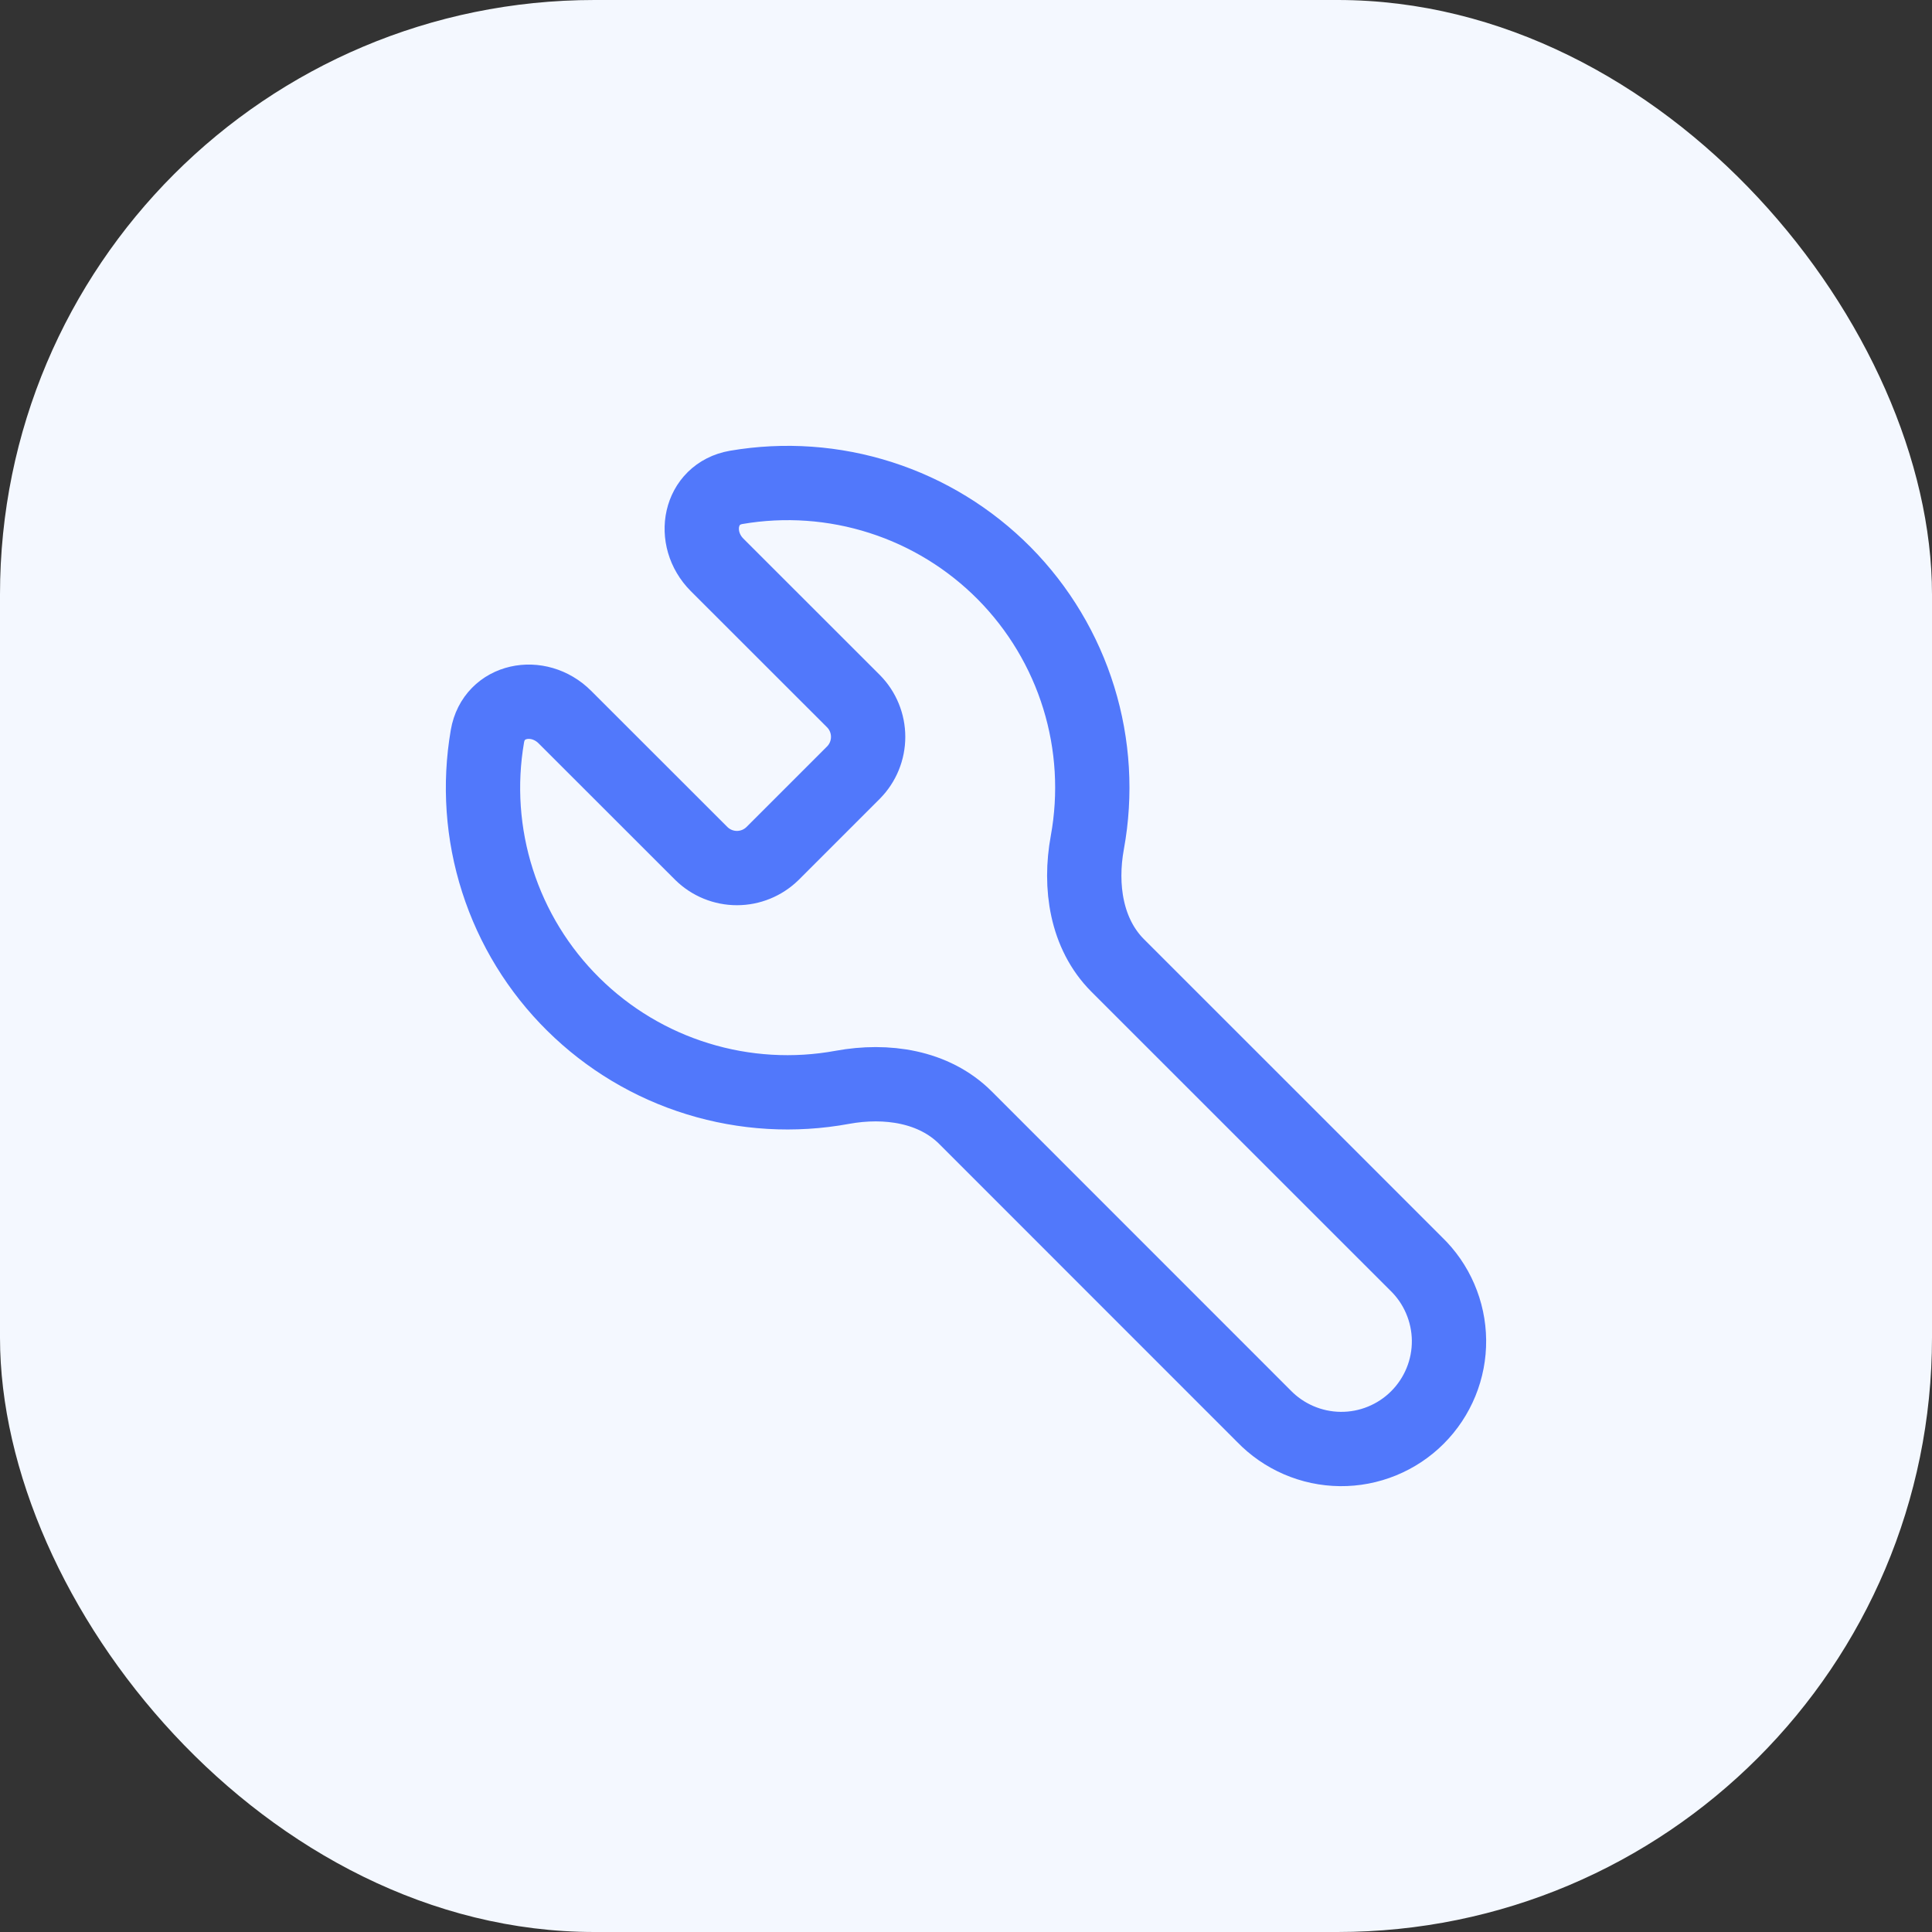
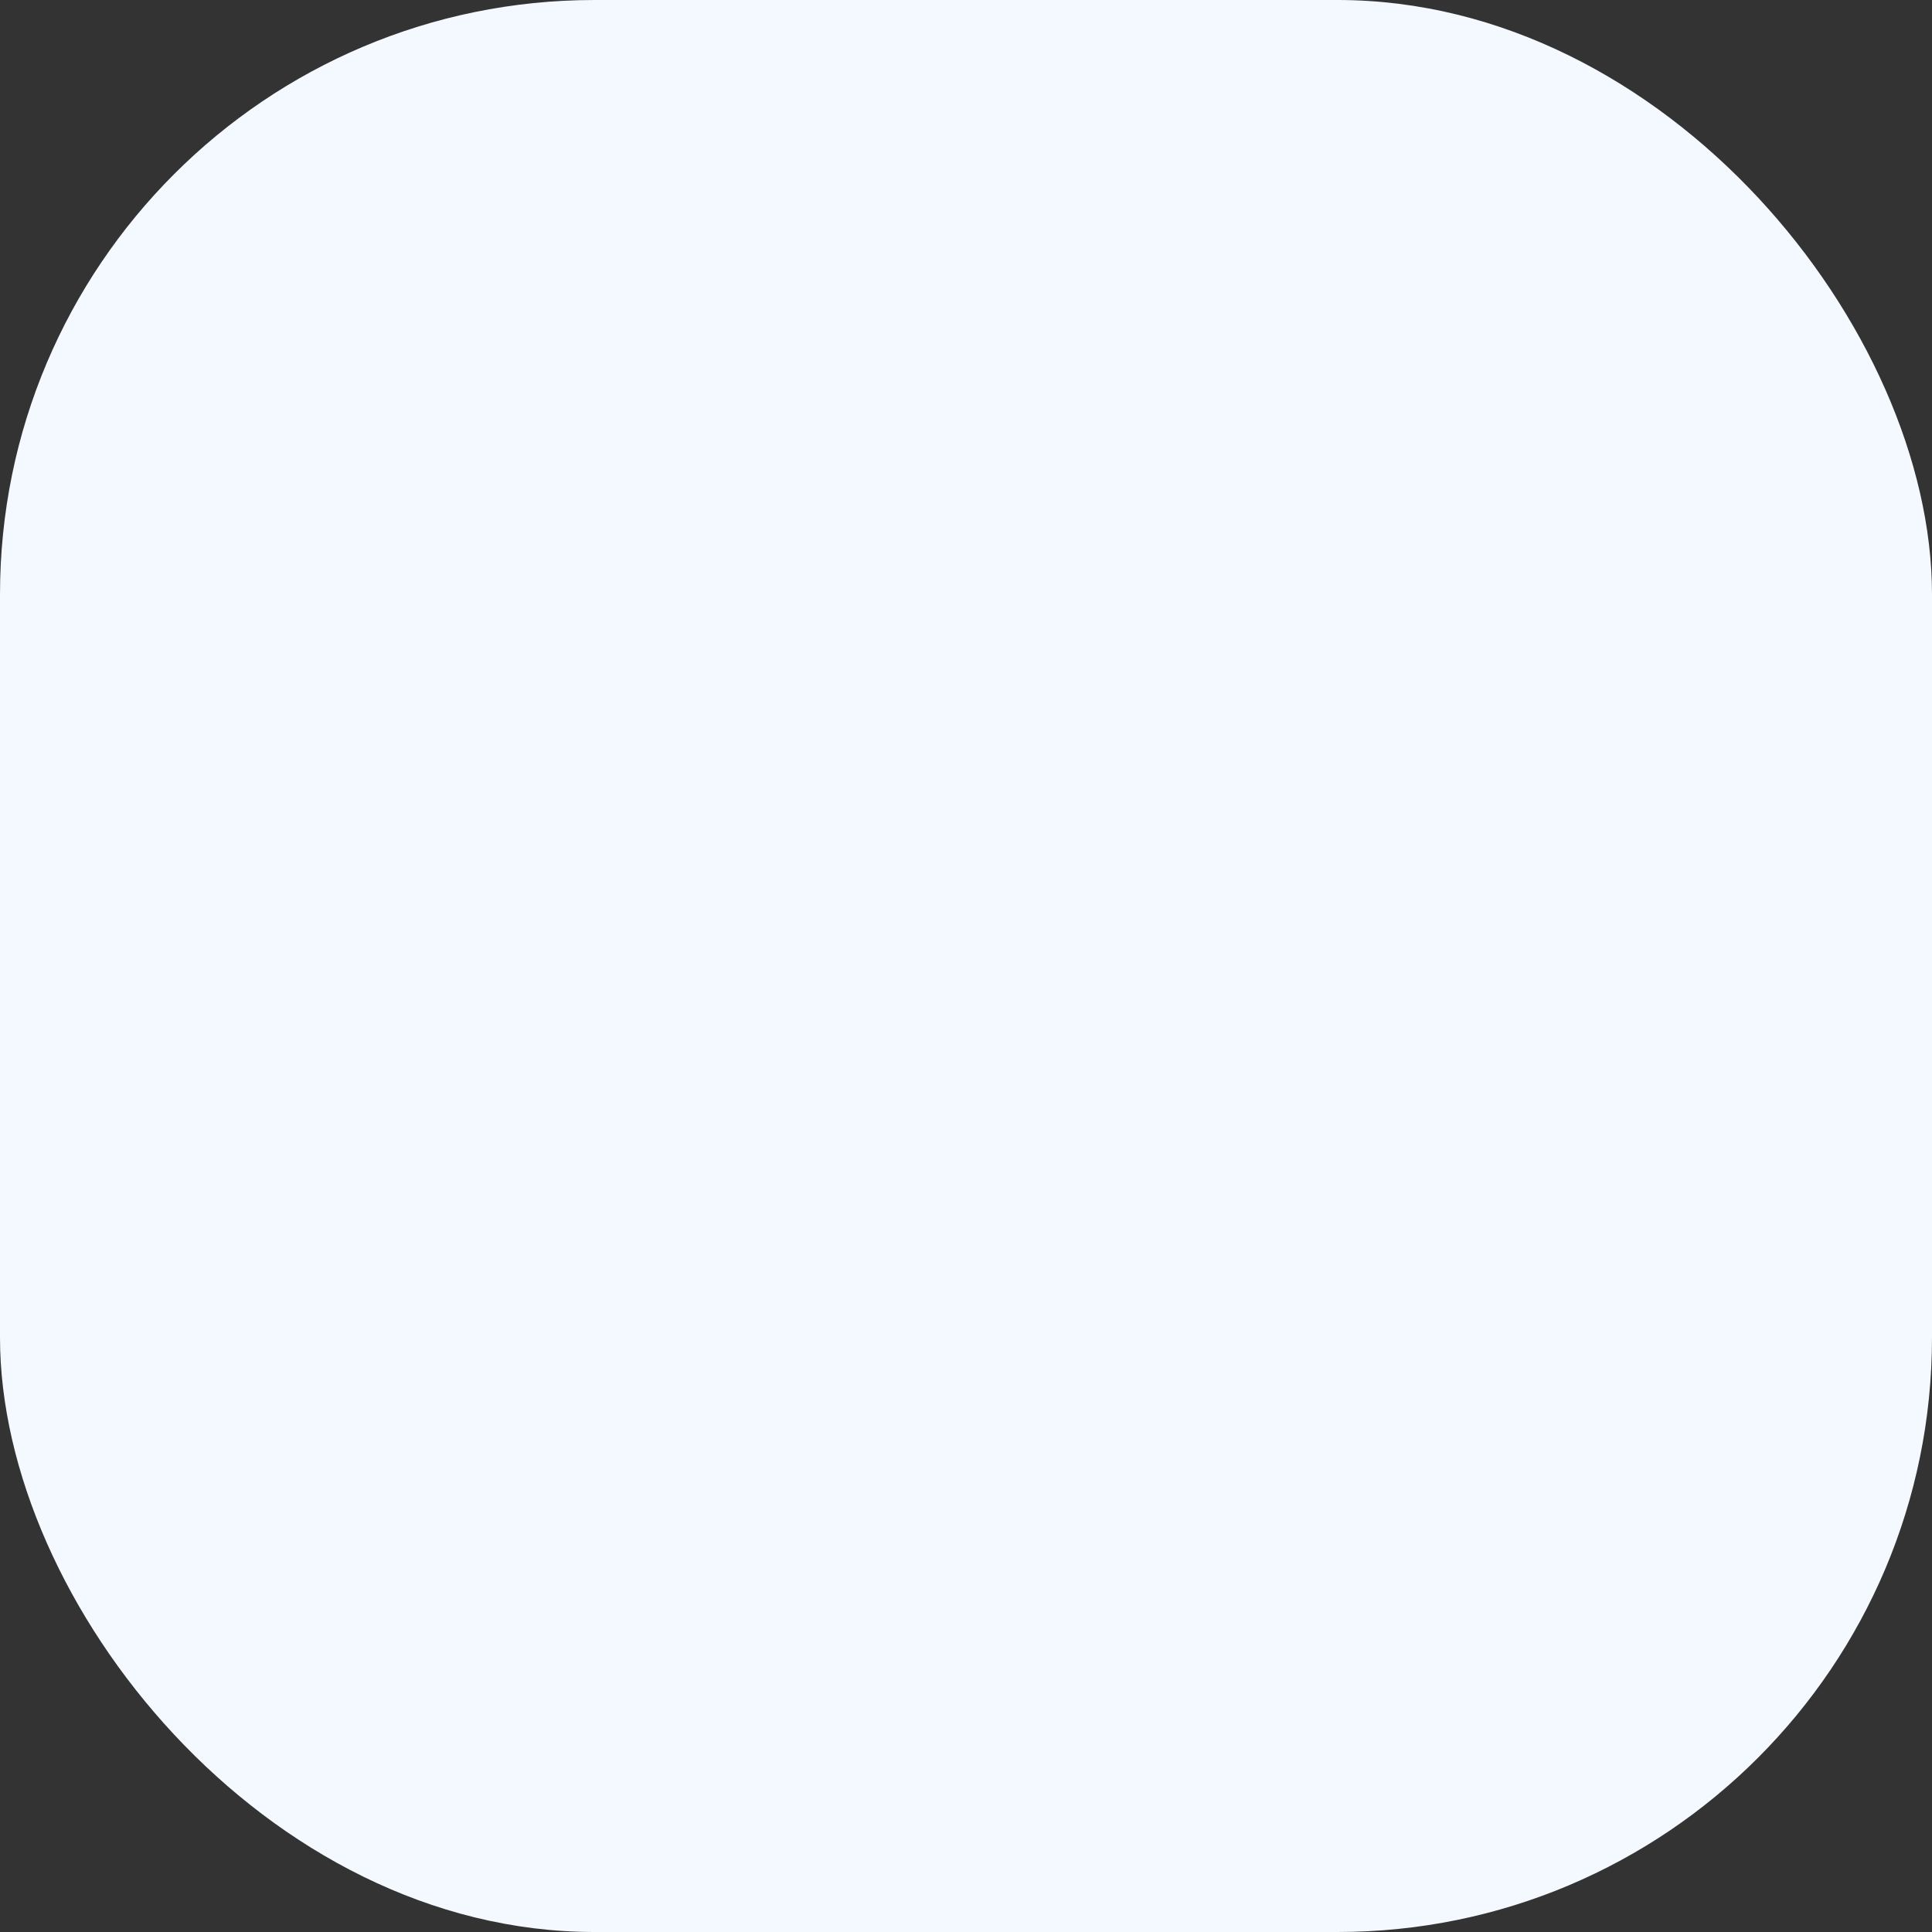
<svg xmlns="http://www.w3.org/2000/svg" width="52" height="52" viewBox="0 0 52 52" fill="none">
  <rect x="0" y="0" width="52" height="52" fill="#333333" stroke="none" />
  <rect width="52" height="52" rx="16" fill="#F4F8FF" />
-   <path d="M22.976 18.877C23.226 19.132 23.366 19.475 23.366 19.833C23.366 20.19 23.226 20.534 22.976 20.789L20.791 22.974C20.535 23.224 20.192 23.364 19.835 23.364C19.477 23.364 19.134 23.224 18.879 22.974L15.204 19.301C14.491 18.588 13.291 18.82 13.119 19.814C12.895 21.114 12.988 22.45 13.391 23.706C13.793 24.963 14.493 26.104 15.432 27.032C16.37 27.96 17.518 28.648 18.779 29.036C20.04 29.425 21.376 29.504 22.674 29.265C23.857 29.049 25.136 29.234 25.985 30.082L34.011 38.11C34.279 38.388 34.598 38.609 34.952 38.762C35.306 38.915 35.687 38.996 36.072 39C36.458 39.004 36.84 38.931 37.197 38.785C37.554 38.639 37.879 38.424 38.151 38.151C38.424 37.878 38.639 37.554 38.785 37.197C38.931 36.84 39.004 36.458 39 36.072C38.996 35.687 38.915 35.306 38.762 34.952C38.61 34.598 38.388 34.278 38.11 34.011L30.082 25.985C29.234 25.135 29.049 23.855 29.266 22.674C29.503 21.376 29.424 20.04 29.035 18.779C28.646 17.519 27.958 16.37 27.031 15.432C26.103 14.495 24.962 13.794 23.706 13.392C22.45 12.989 21.115 12.895 19.814 13.118C18.821 13.292 18.589 14.49 19.301 15.204L22.976 18.877Z" stroke="#5178FB" stroke-width="2" stroke-linecap="round" stroke-linejoin="round" />
</svg>